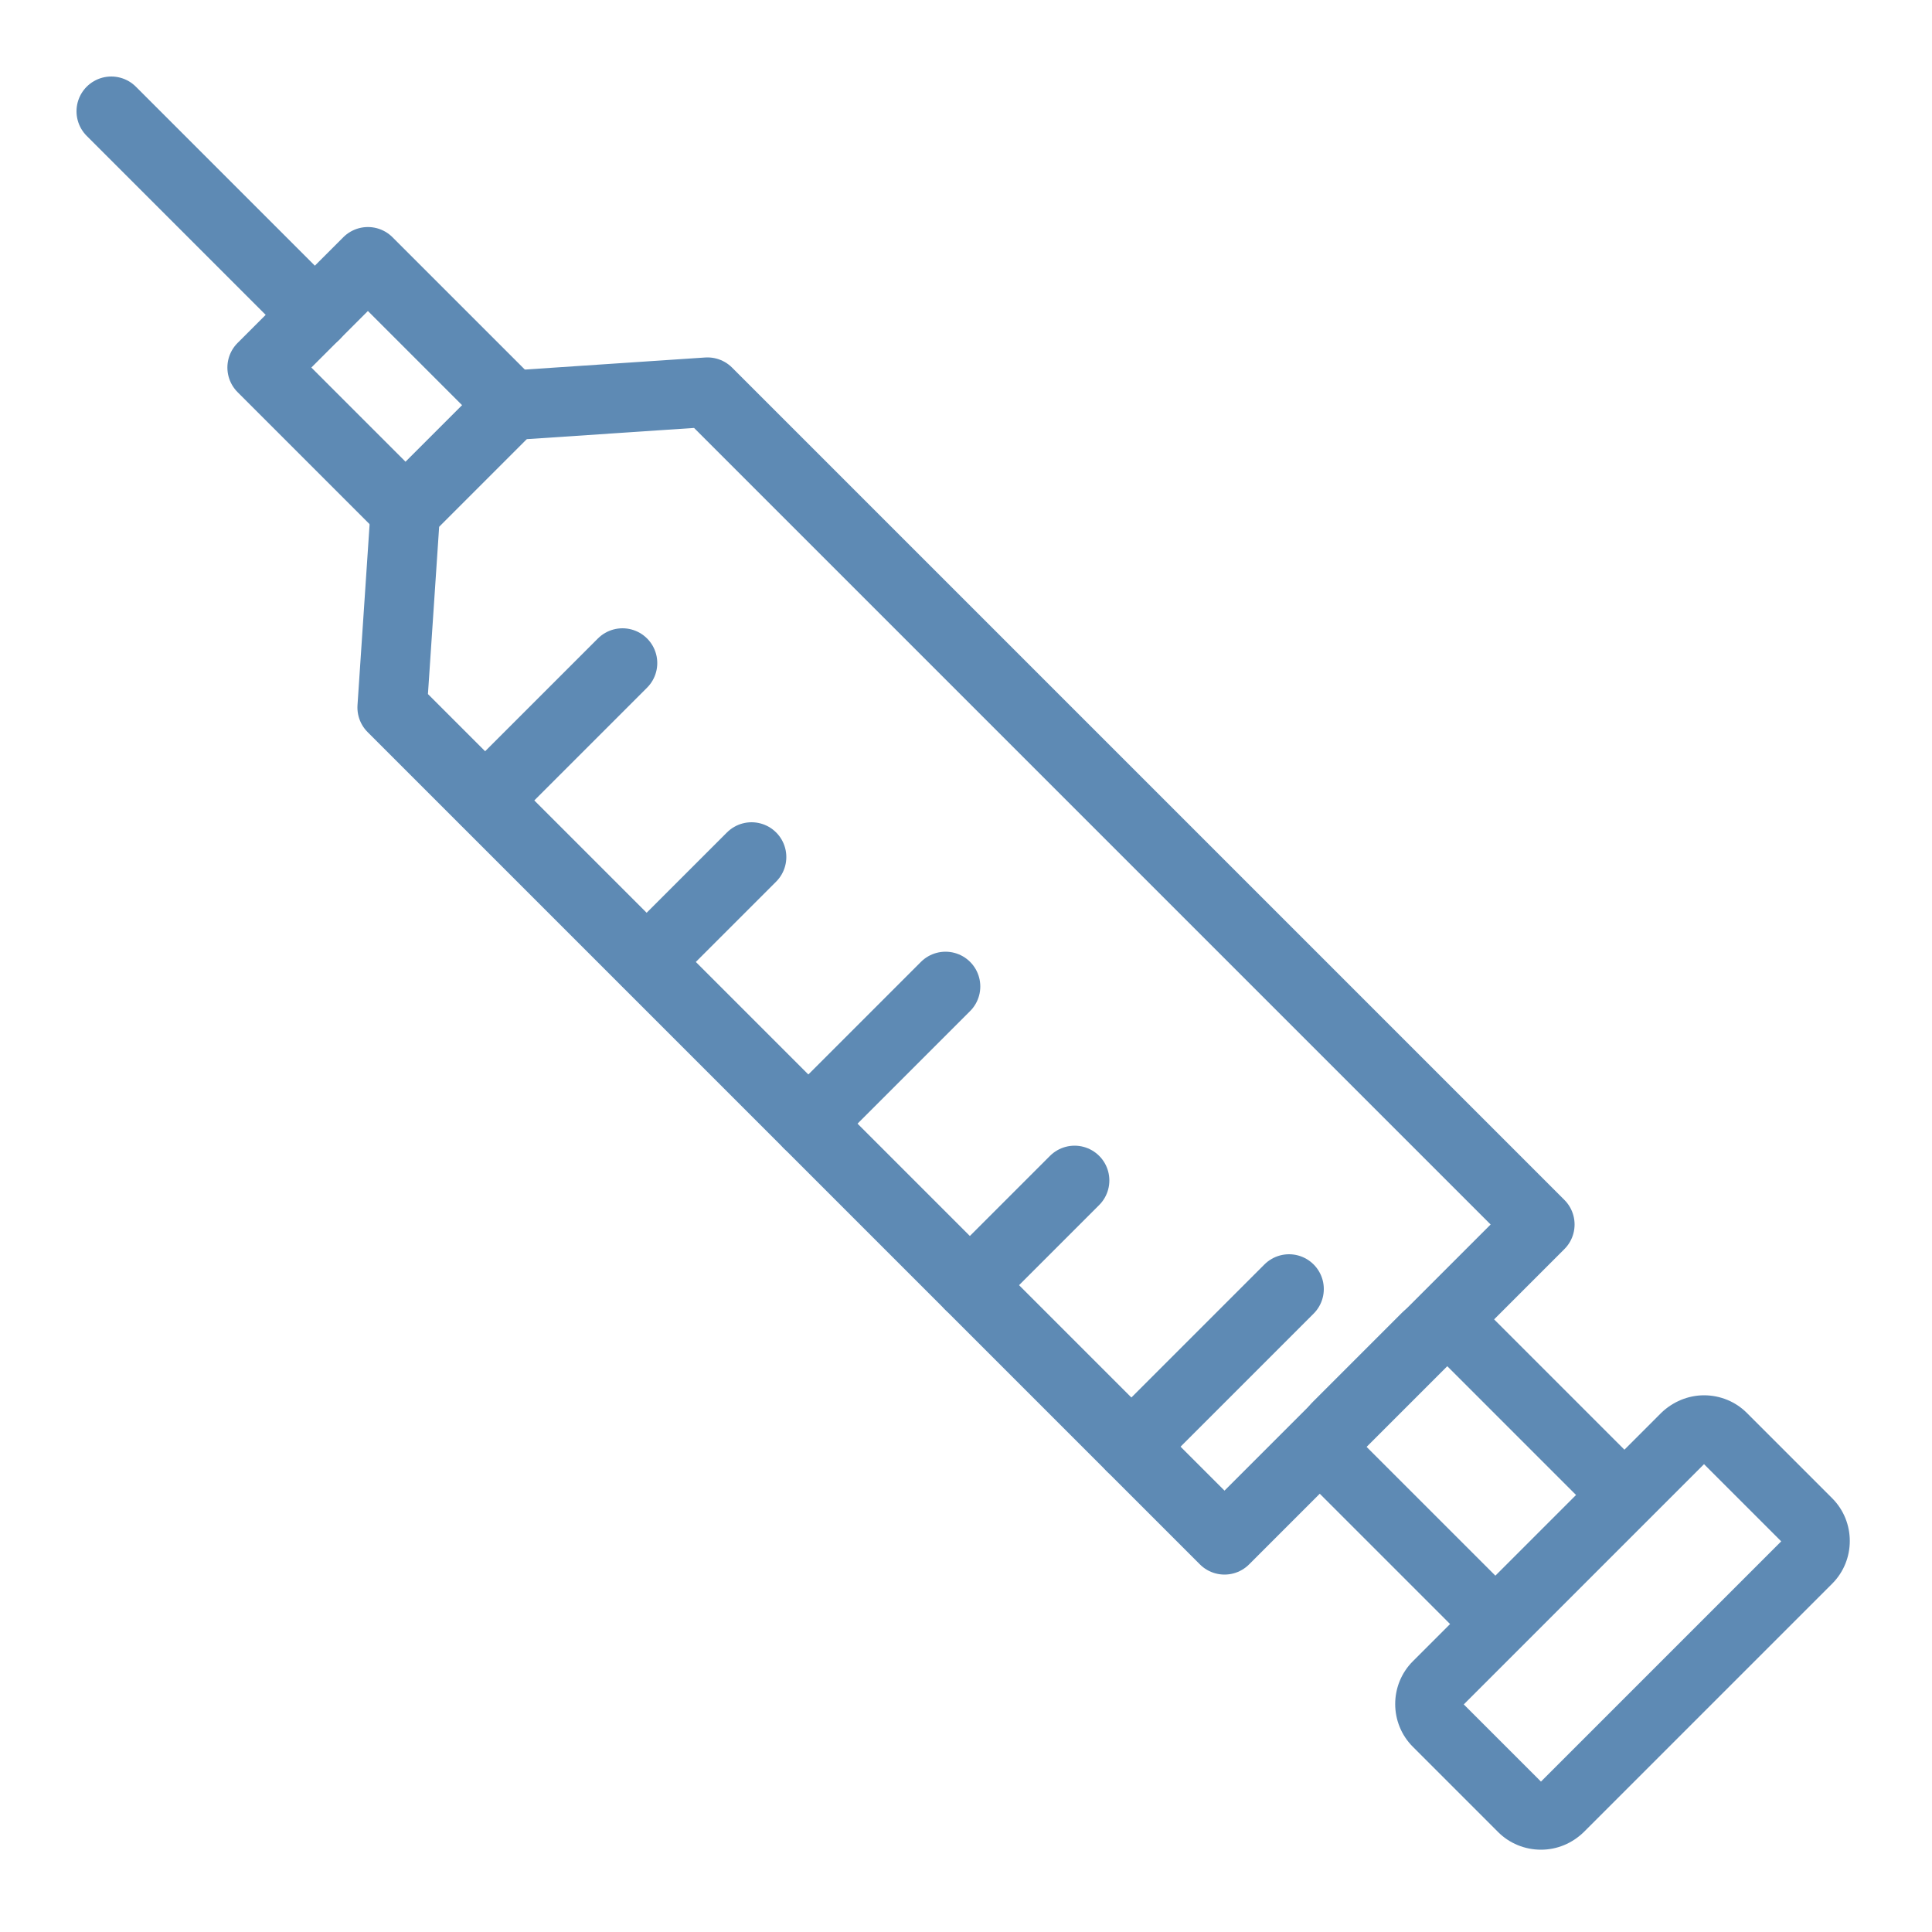
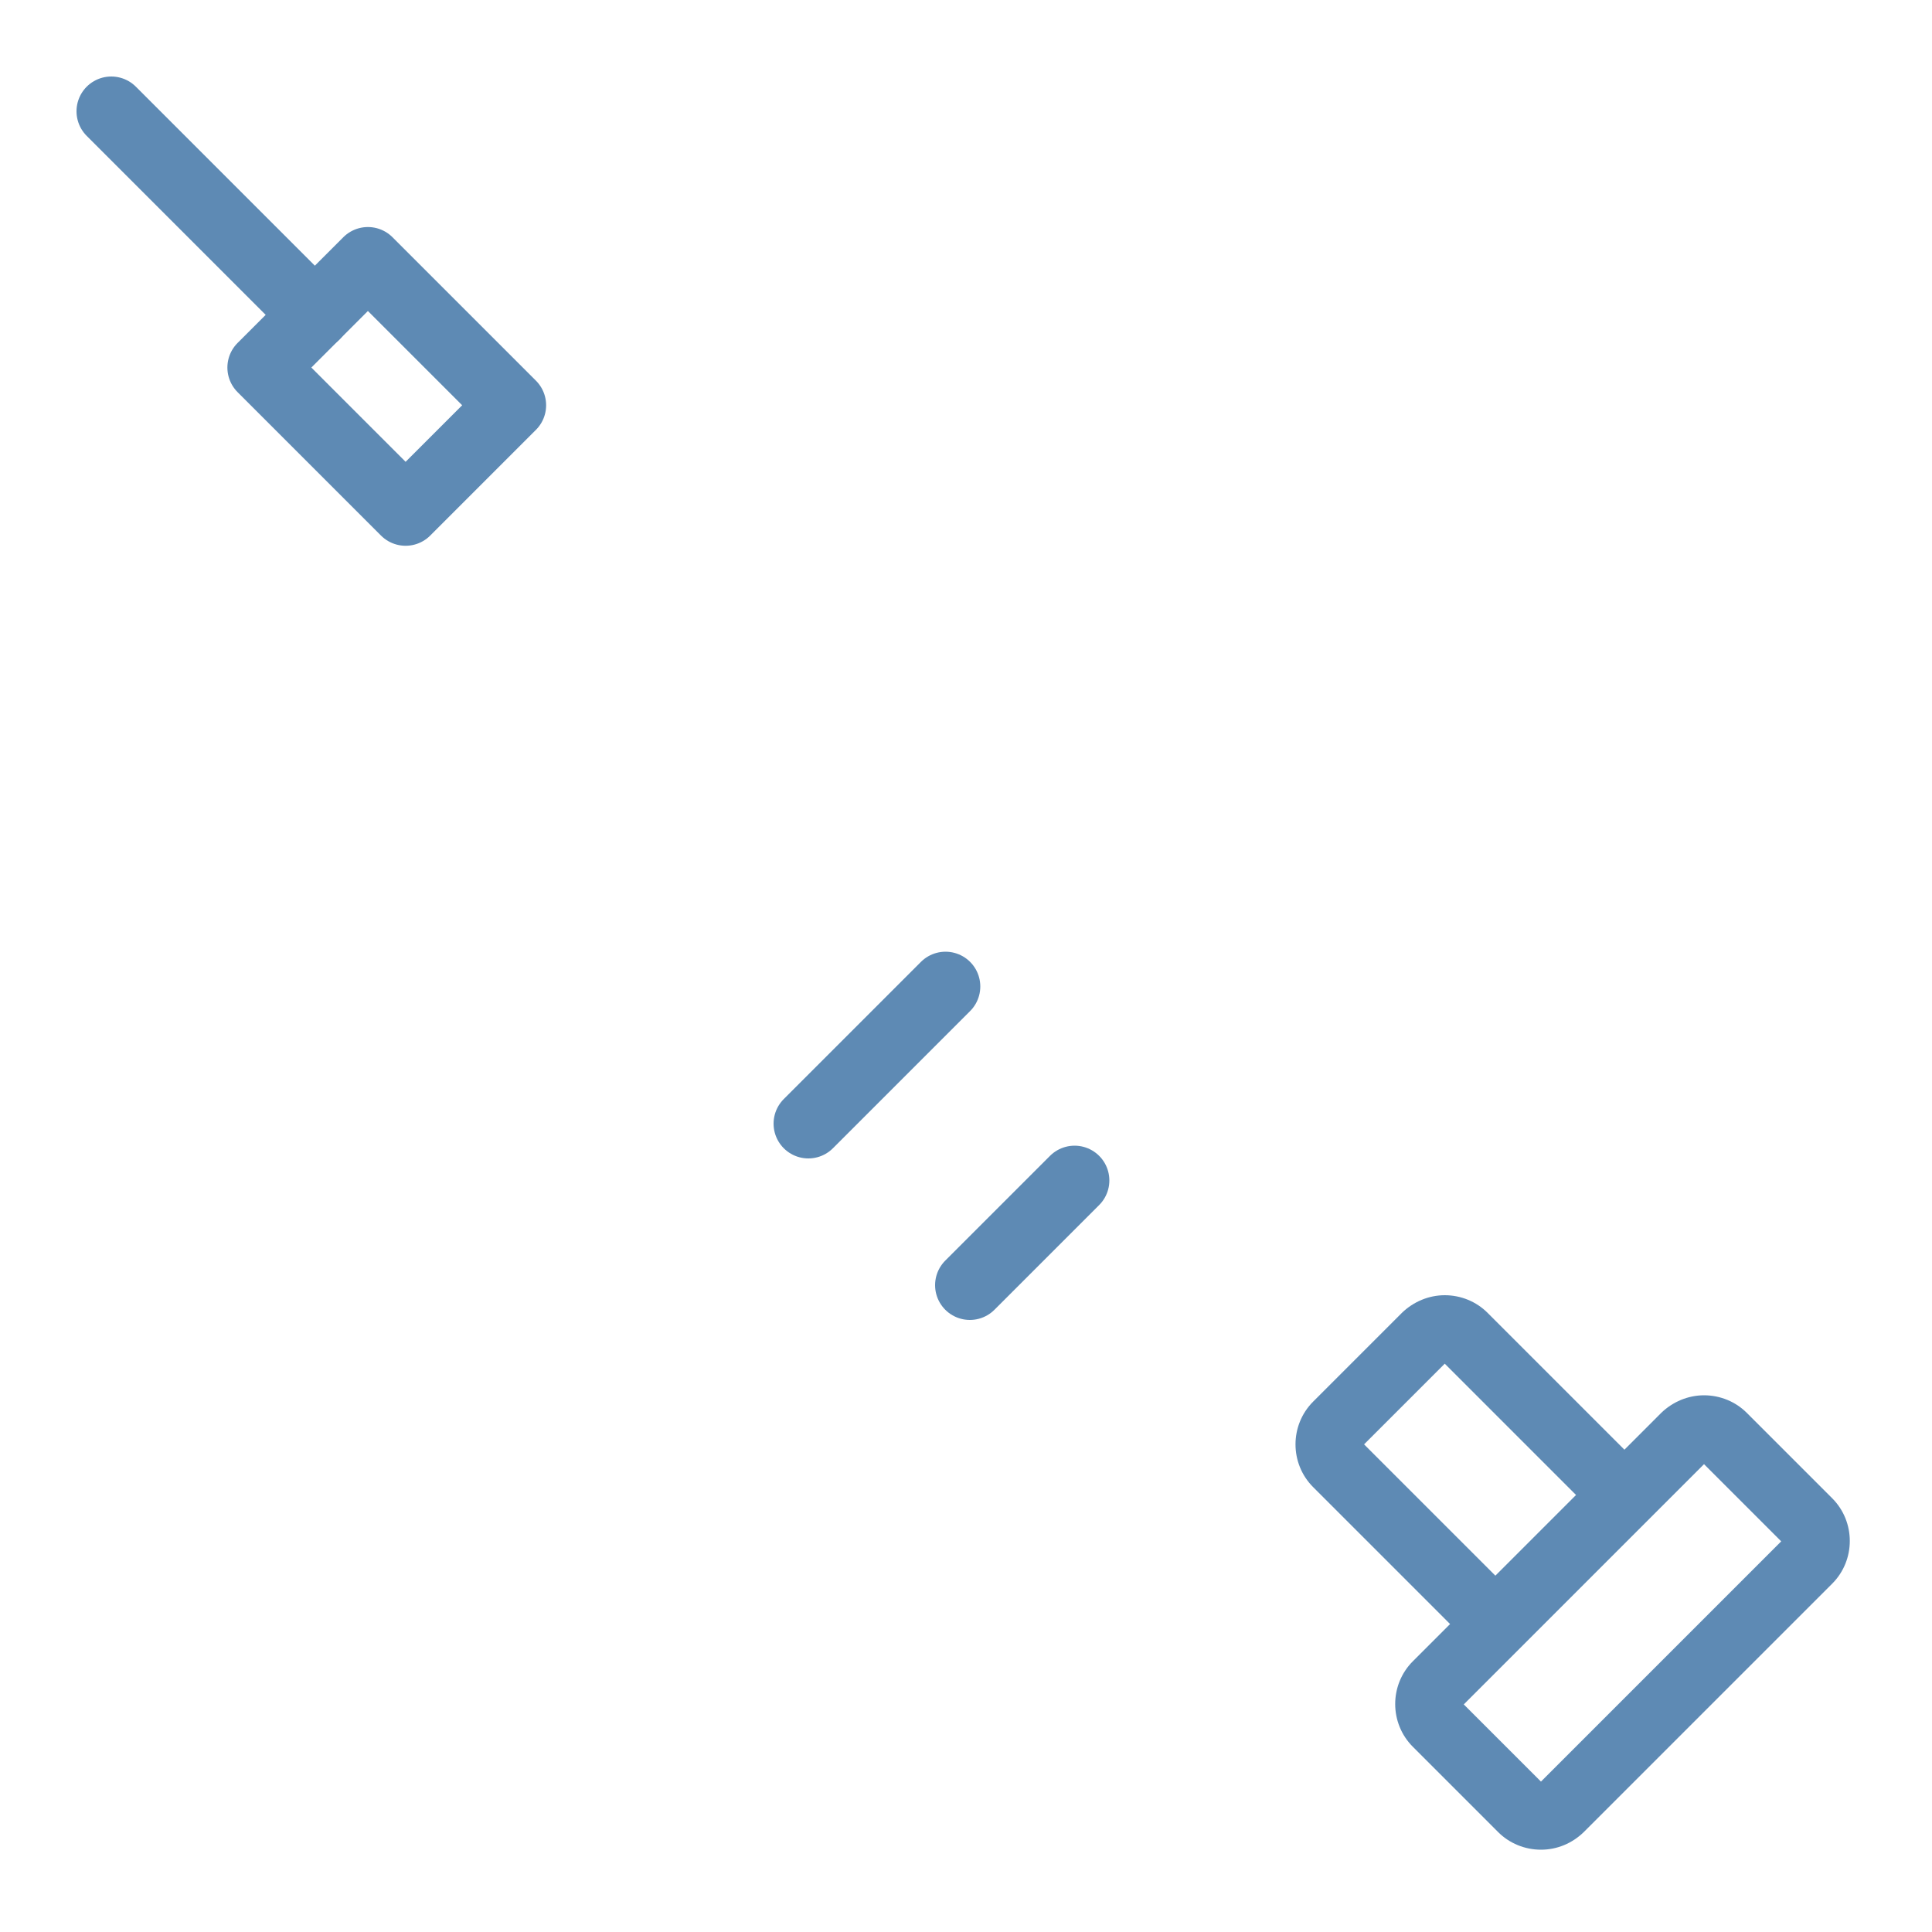
<svg xmlns="http://www.w3.org/2000/svg" id="Layer_1" version="1.1" viewBox="0 0 500 500">
  <defs>
    <style>
      .st0 {
        fill: none;
        stroke-linecap: round;
        stroke-linejoin: round;
        stroke-width: 18px;
      }

      .st0, .st1 {
        stroke: #5e8ab4;
      }

      .st1 {
        fill: #5e8ab4;
        stroke-miterlimit: 10;
        stroke-width: 3px;
      }
    </style>
  </defs>
  <path class="st1" d="M373.9,350.8l36.1,36.1-23,23-36.1-36.1,23-23M373.9,336.7c-3.7,0-7.3,1.5-10,4.1l-23,23c-5.5,5.5-5.5,14.5,0,20l36.1,36.1c2.6,2.6,6.2,4.1,10,4.1s7.3-1.5,10-4.1l23-23c5.5-5.5,5.5-14.5,0-20l-36.1-36.1c-2.6-2.6-6.2-4.1-10-4.1h0Z" />
  <path class="st1" d="M441,376.8l22.1,22.1-64.3,64.3-22.1-22.1,64.3-64.3M441,362.6c-3.7,0-7.3,1.5-10,4.1l-64.3,64.3c-5.5,5.5-5.5,14.5,0,20l22.1,22.1c2.6,2.6,6.2,4.1,10,4.1s7.3-1.5,10-4.1l64.3-64.3c5.5-5.5,5.5-14.5,0-20l-22.1-22.1c-2.6-2.6-6.2-4.1-10-4.1h0Z" />
-   <polygon class="st0" points="398.5 316.9 316.9 398.5 101.5 183.1 104.9 132.3 132.3 104.9 183.1 101.5 398.5 316.9" />
  <line class="st0" x1="28.8" y1="28.8" x2="81.5" y2="81.5" />
-   <line class="st0" x1="125.6" y1="207.1" x2="161.1" y2="171.6" />
-   <line class="st0" x1="167.4" y1="248.9" x2="194.5" y2="221.8" />
  <line class="st0" x1="209.2" y1="290.8" x2="244.7" y2="255.3" />
  <line class="st0" x1="251" y1="332.6" x2="278.1" y2="305.5" />
-   <line class="st0" x1="292.8" y1="374.4" x2="333.6" y2="333.6" />
  <rect class="st0" x="80.7" y="73.8" width="38.7" height="52.5" transform="translate(-41.4 100) rotate(-45)" />
</svg>